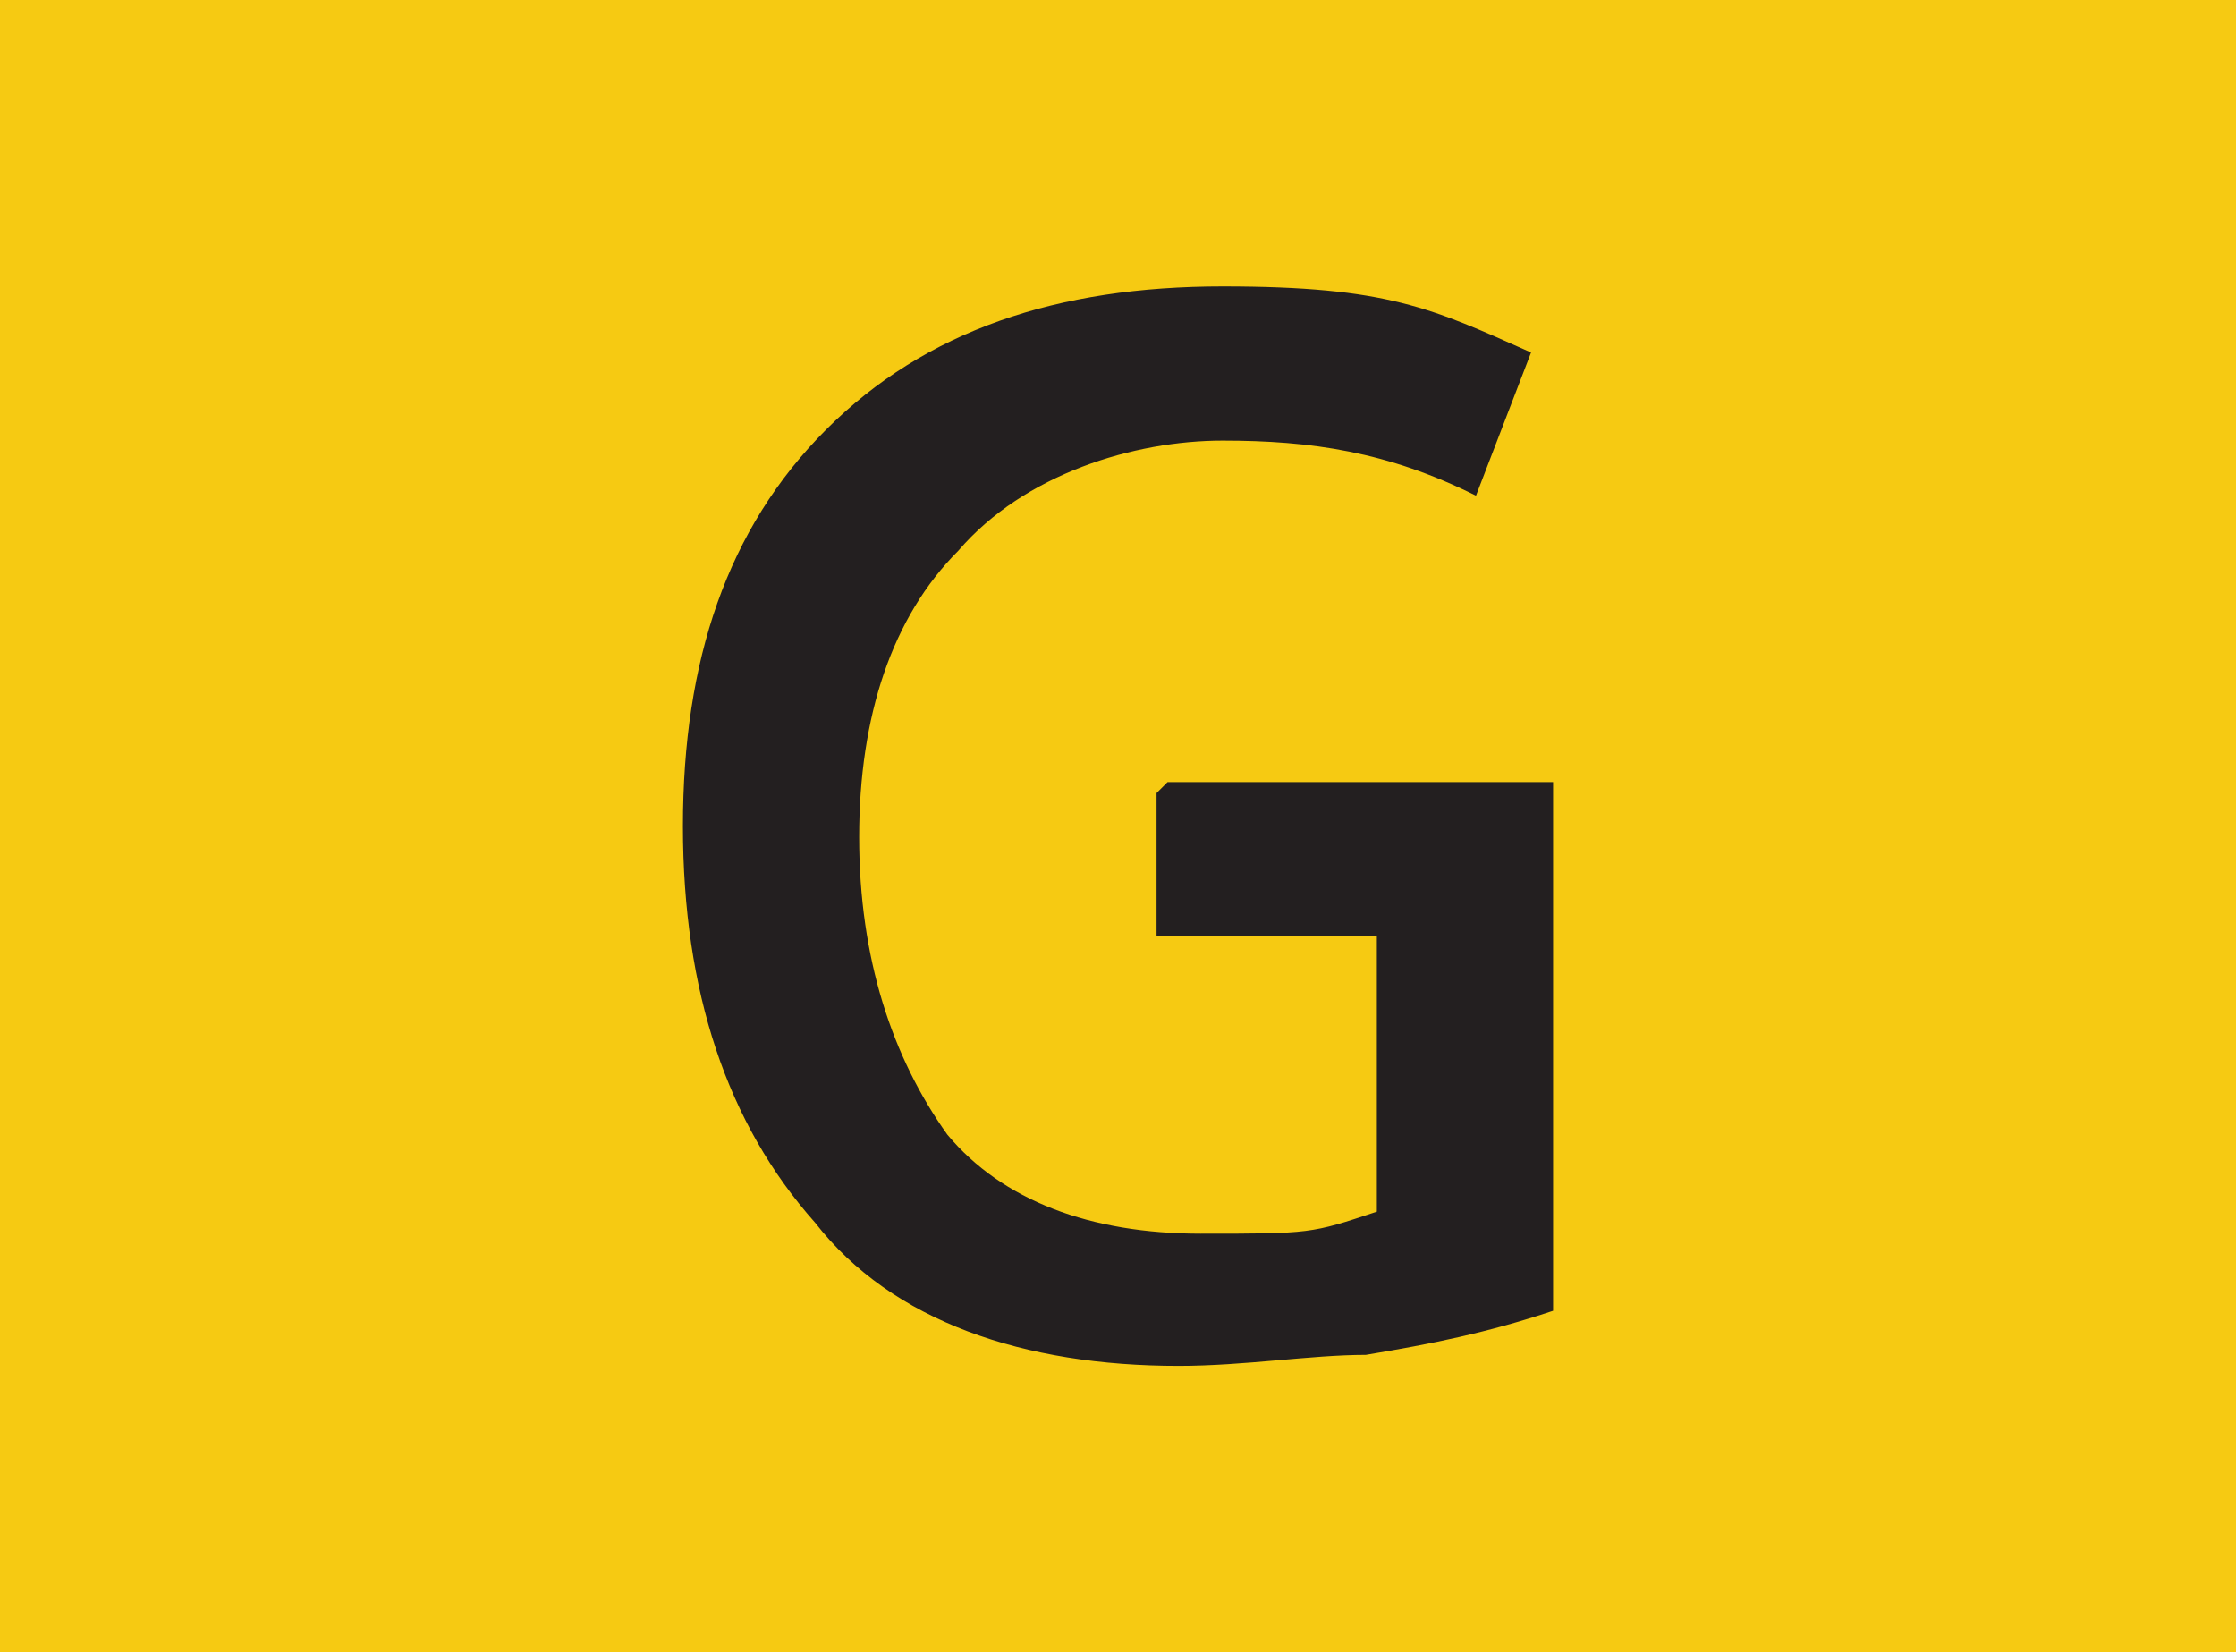
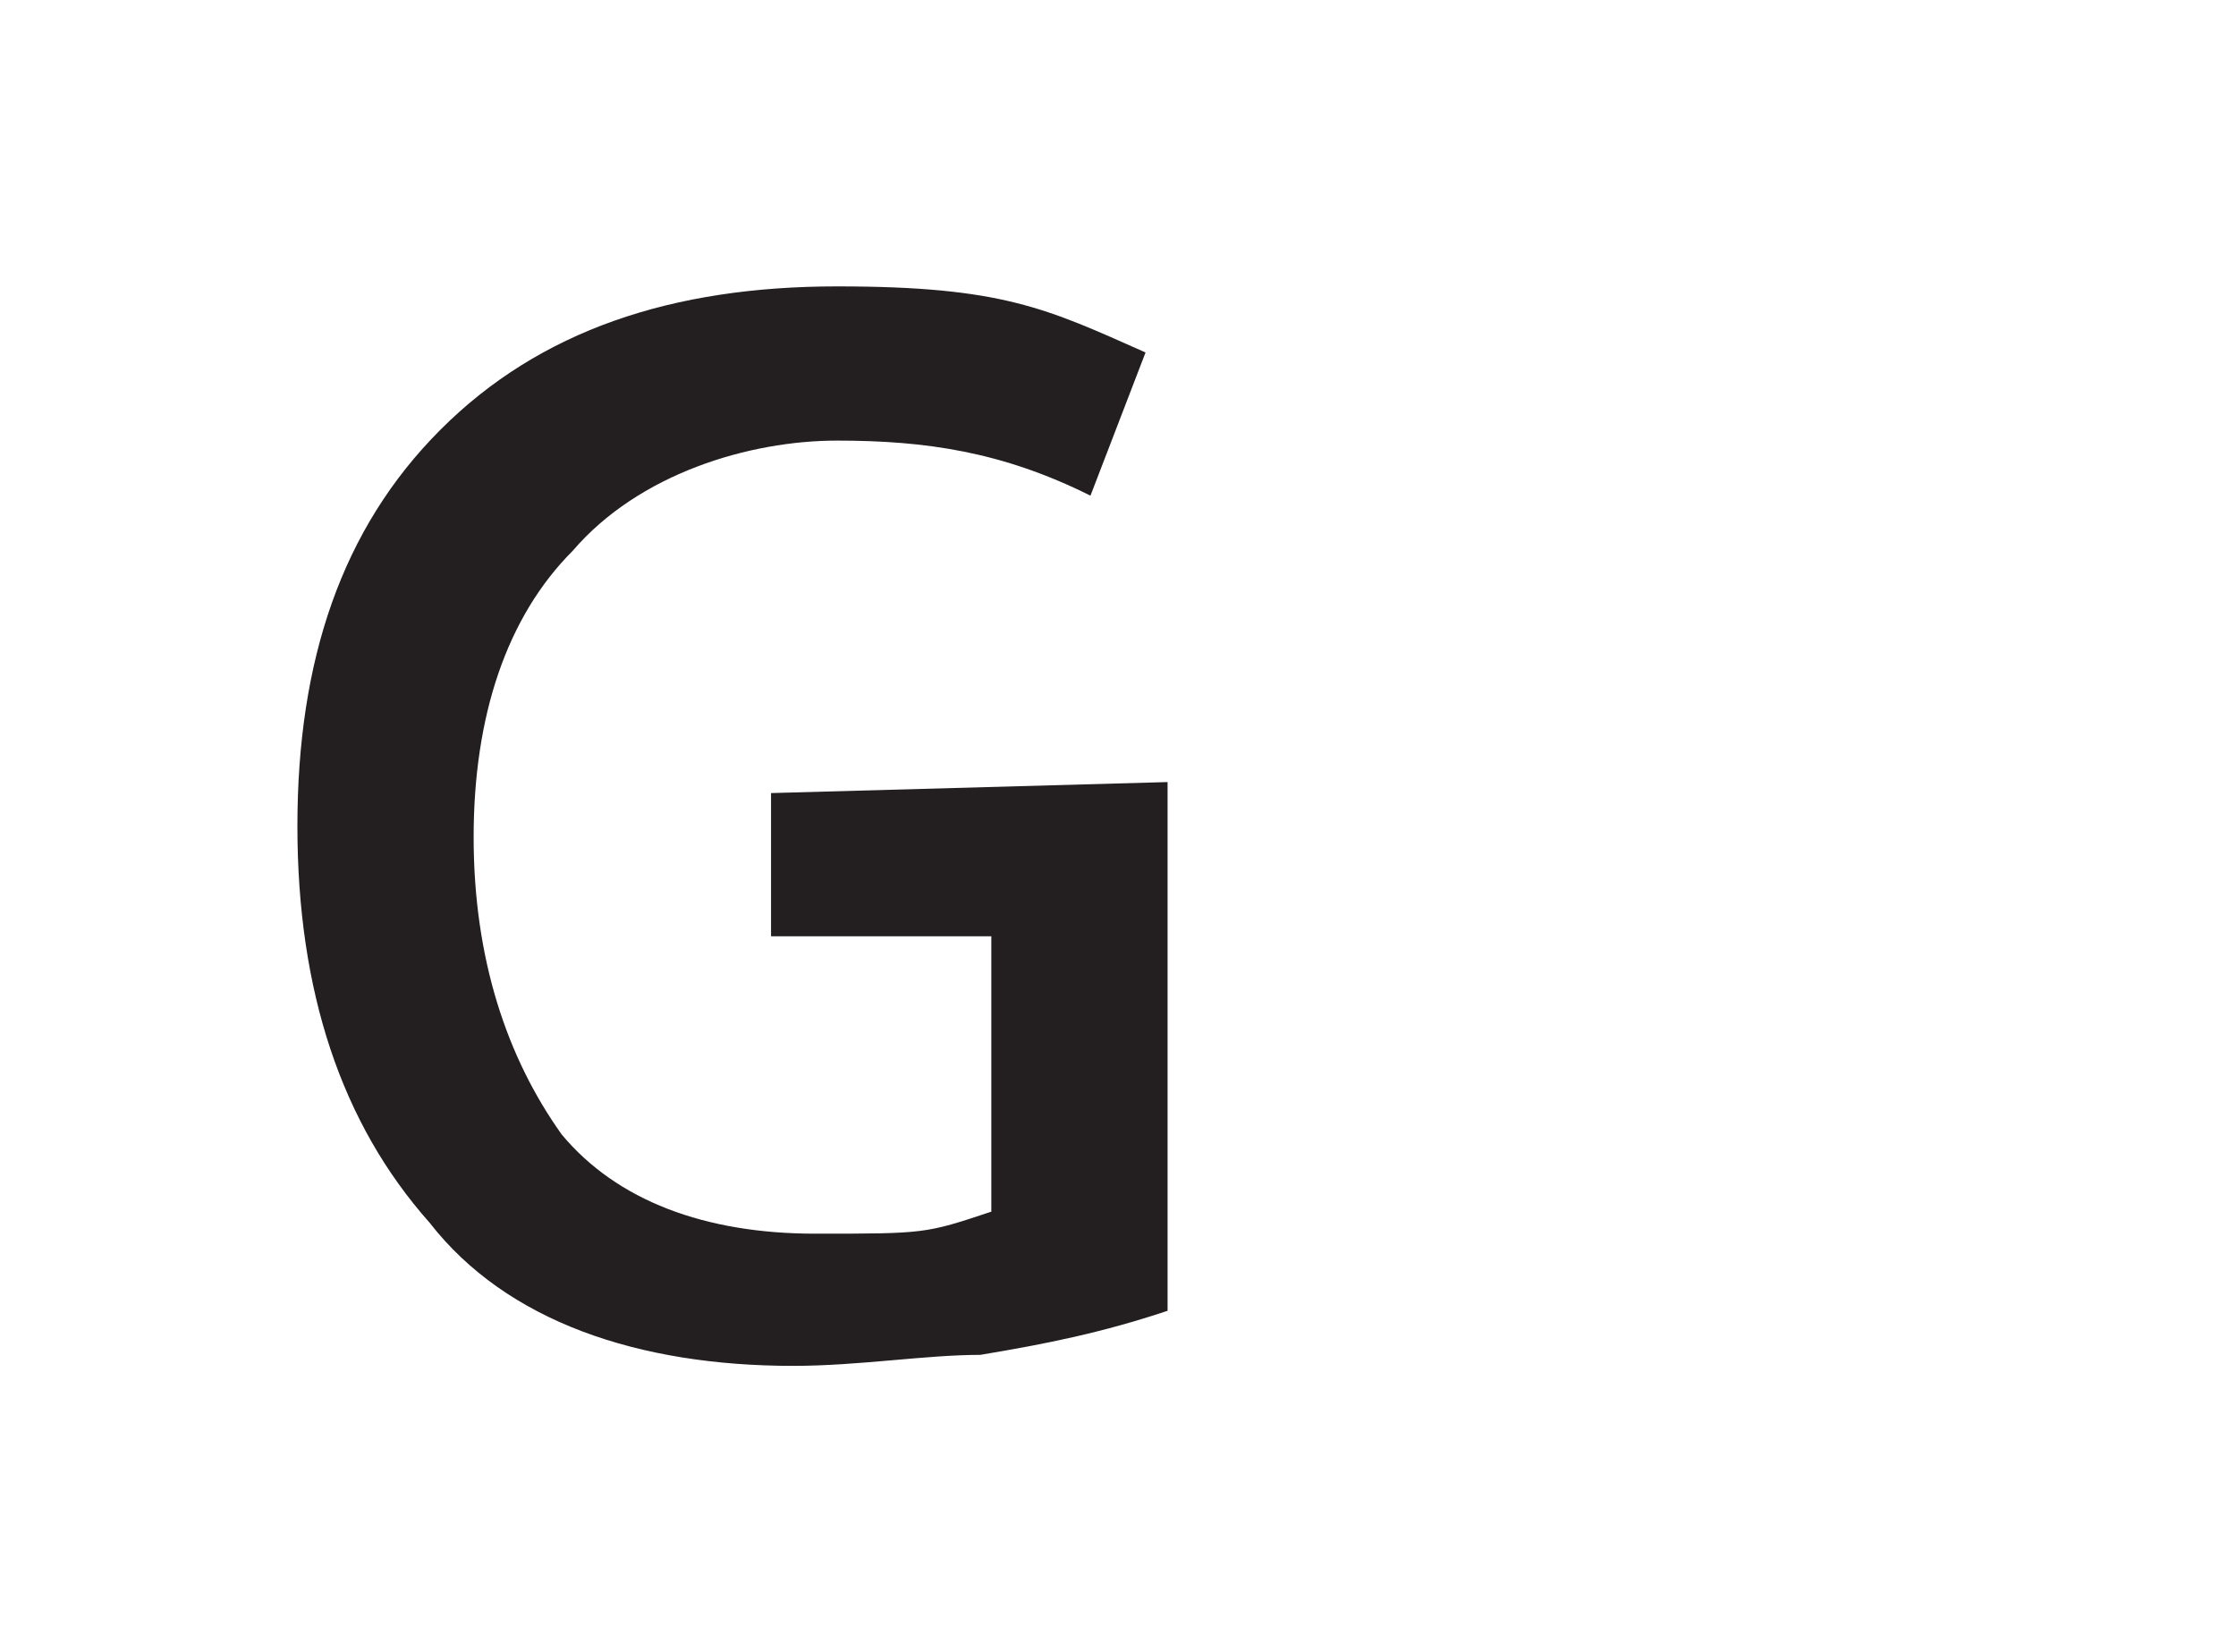
<svg xmlns="http://www.w3.org/2000/svg" id="Layer_1" data-name="Layer 1" version="1.1" viewBox="0 0 20.3 15">
  <defs>
    <style>
      .cls-1 {
        fill: #f6ca12;
      }

      .cls-1, .cls-2 {
        stroke-width: 0px;
      }

      .cls-3 {
        isolation: isolate;
      }

      .cls-2 {
        fill: #231f20;
      }
    </style>
  </defs>
-   <rect class="cls-1" x="0" y="0" width="20.3" height="15" />
  <g class="cls-3">
    <g class="cls-3">
-       <path class="cls-2" d="M10.6,7.1h3.5v4.8c-.6.2-1.1.3-1.7.4-.5,0-1.1.1-1.7.1-1.4,0-2.6-.4-3.3-1.3-.8-.9-1.2-2.1-1.2-3.6s.4-2.7,1.3-3.6c.9-.9,2.1-1.3,3.6-1.3s1.9.2,2.8.6l-.5,1.3c-.8-.4-1.5-.5-2.3-.5s-1.8.3-2.4,1c-.6.6-.9,1.5-.9,2.6s.3,2,.8,2.7c.5.6,1.3.9,2.3.9s1,0,1.6-.2v-2.5h-2v-1.3Z" />
+       <path class="cls-2" d="M10.6,7.1v4.8c-.6.2-1.1.3-1.7.4-.5,0-1.1.1-1.7.1-1.4,0-2.6-.4-3.3-1.3-.8-.9-1.2-2.1-1.2-3.6s.4-2.7,1.3-3.6c.9-.9,2.1-1.3,3.6-1.3s1.9.2,2.8.6l-.5,1.3c-.8-.4-1.5-.5-2.3-.5s-1.8.3-2.4,1c-.6.6-.9,1.5-.9,2.6s.3,2,.8,2.7c.5.6,1.3.9,2.3.9s1,0,1.6-.2v-2.5h-2v-1.3Z" />
    </g>
  </g>
</svg>